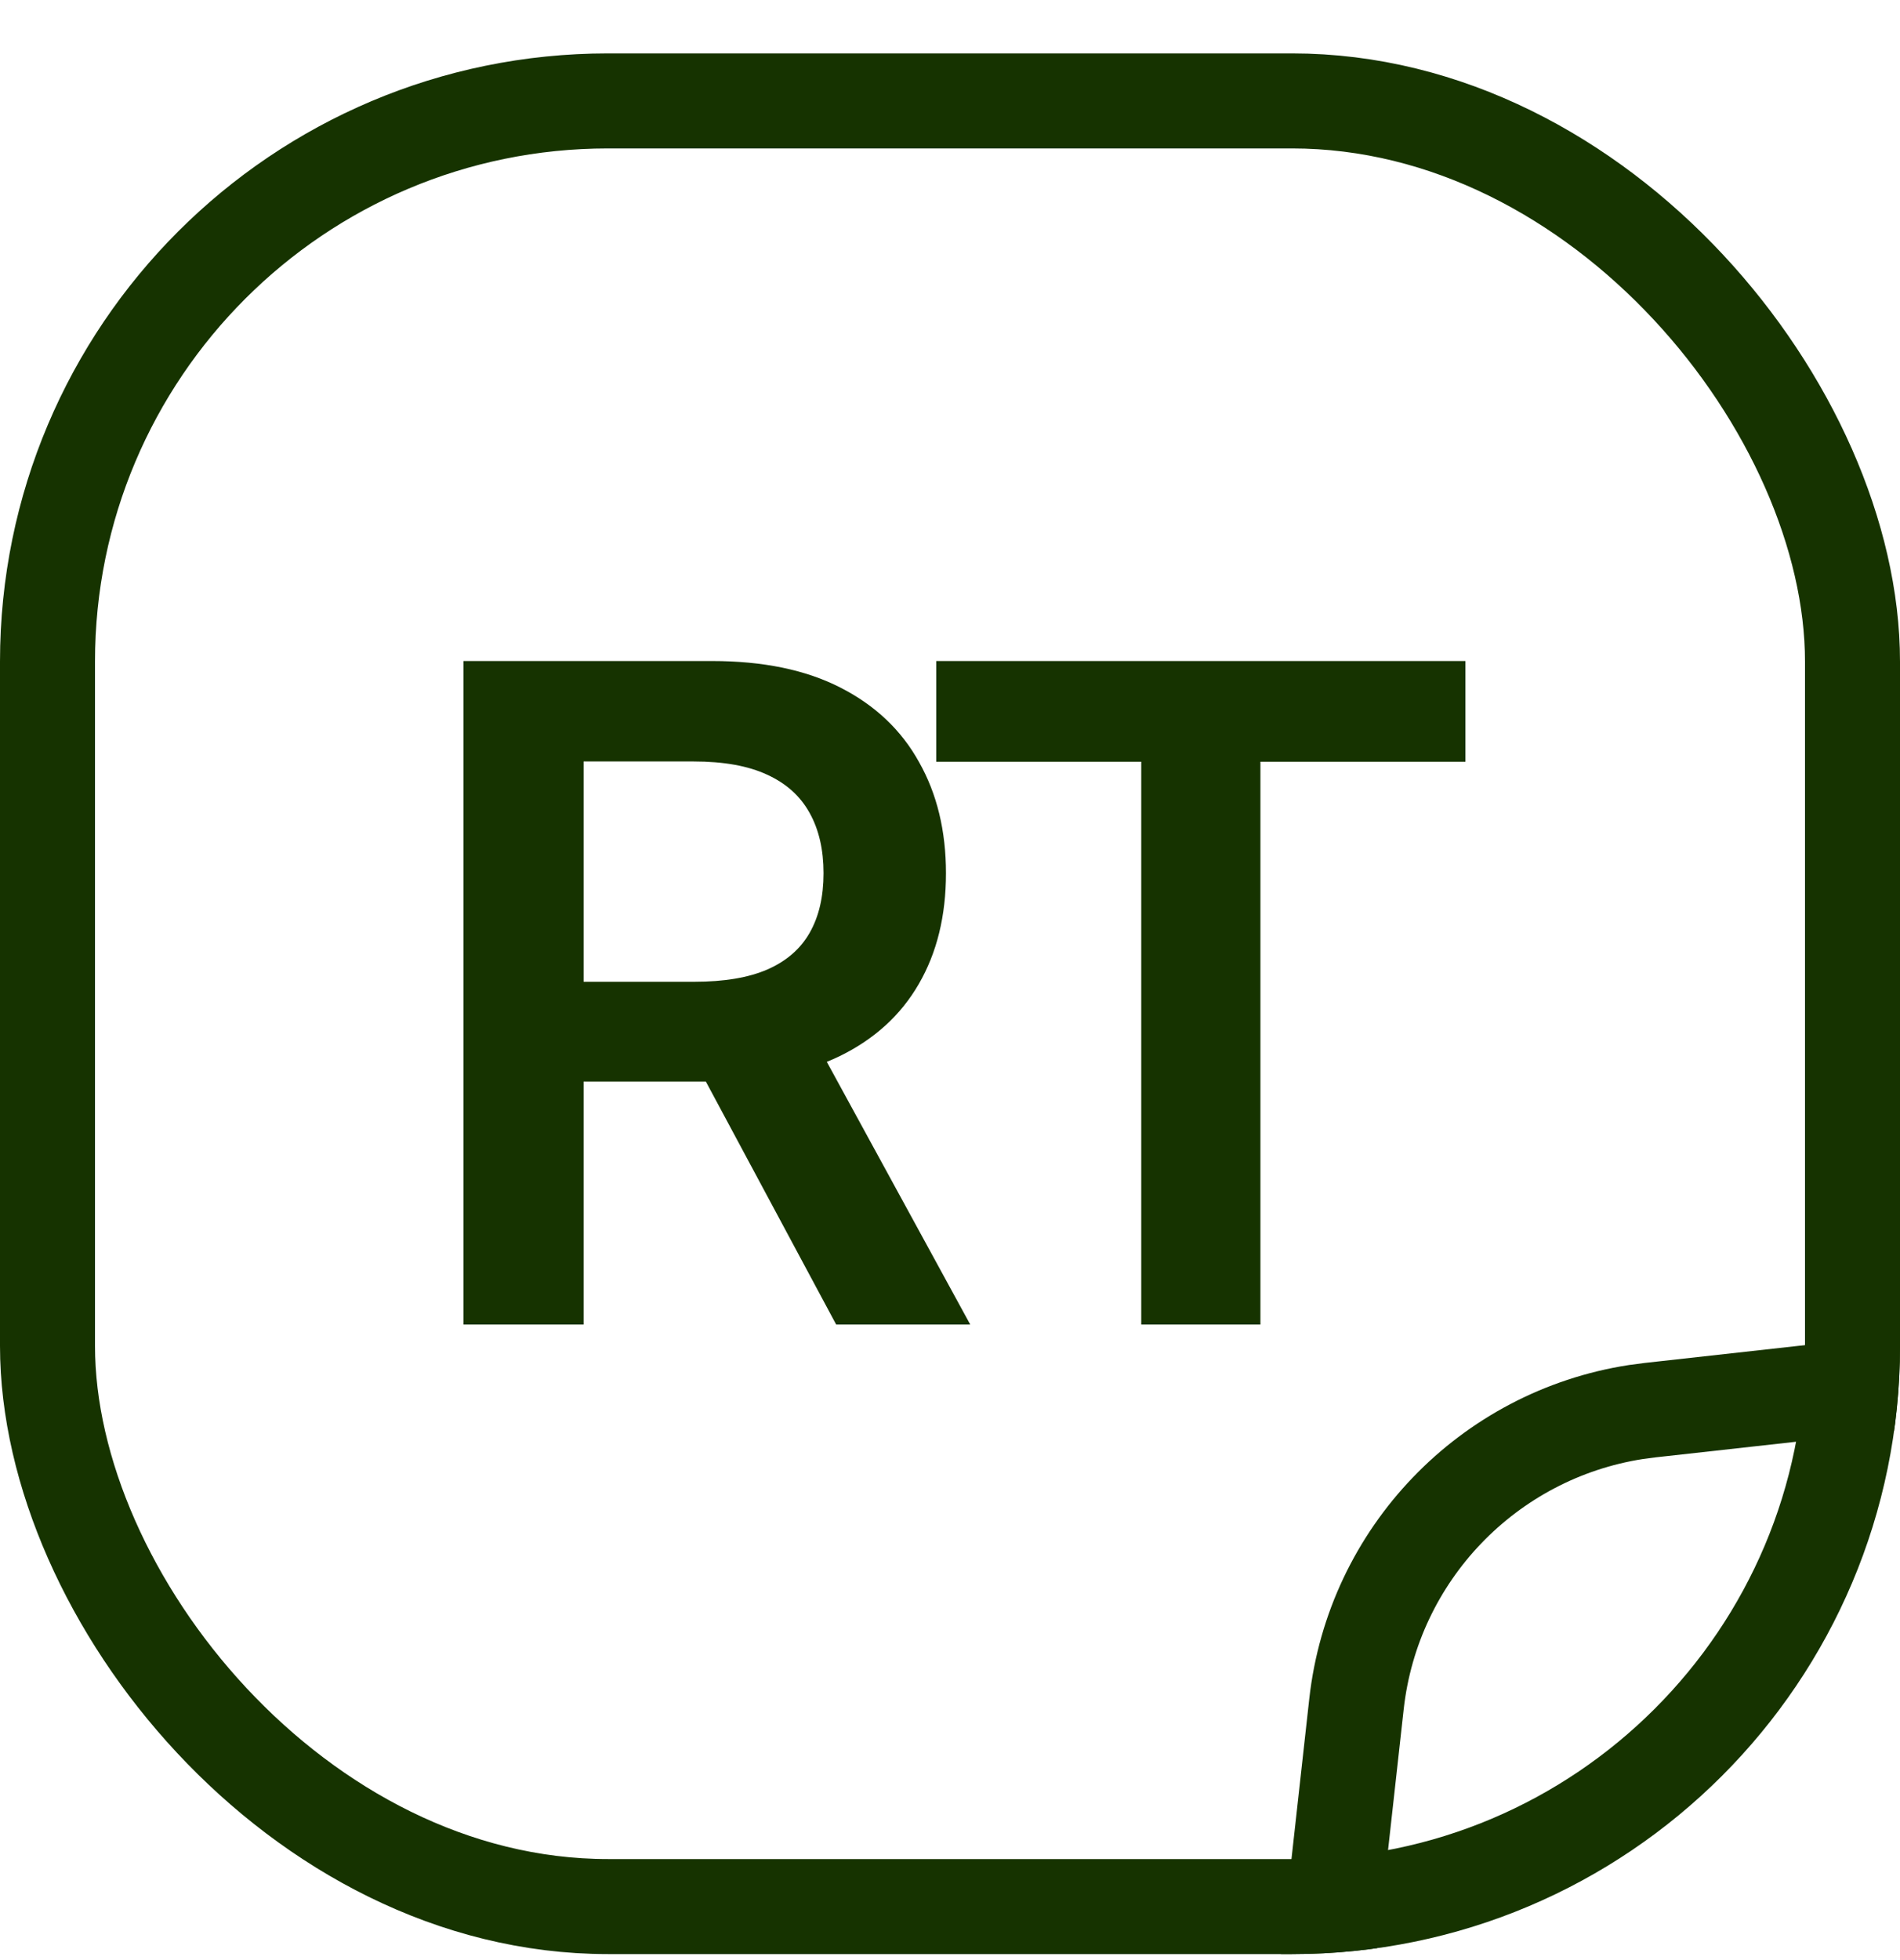
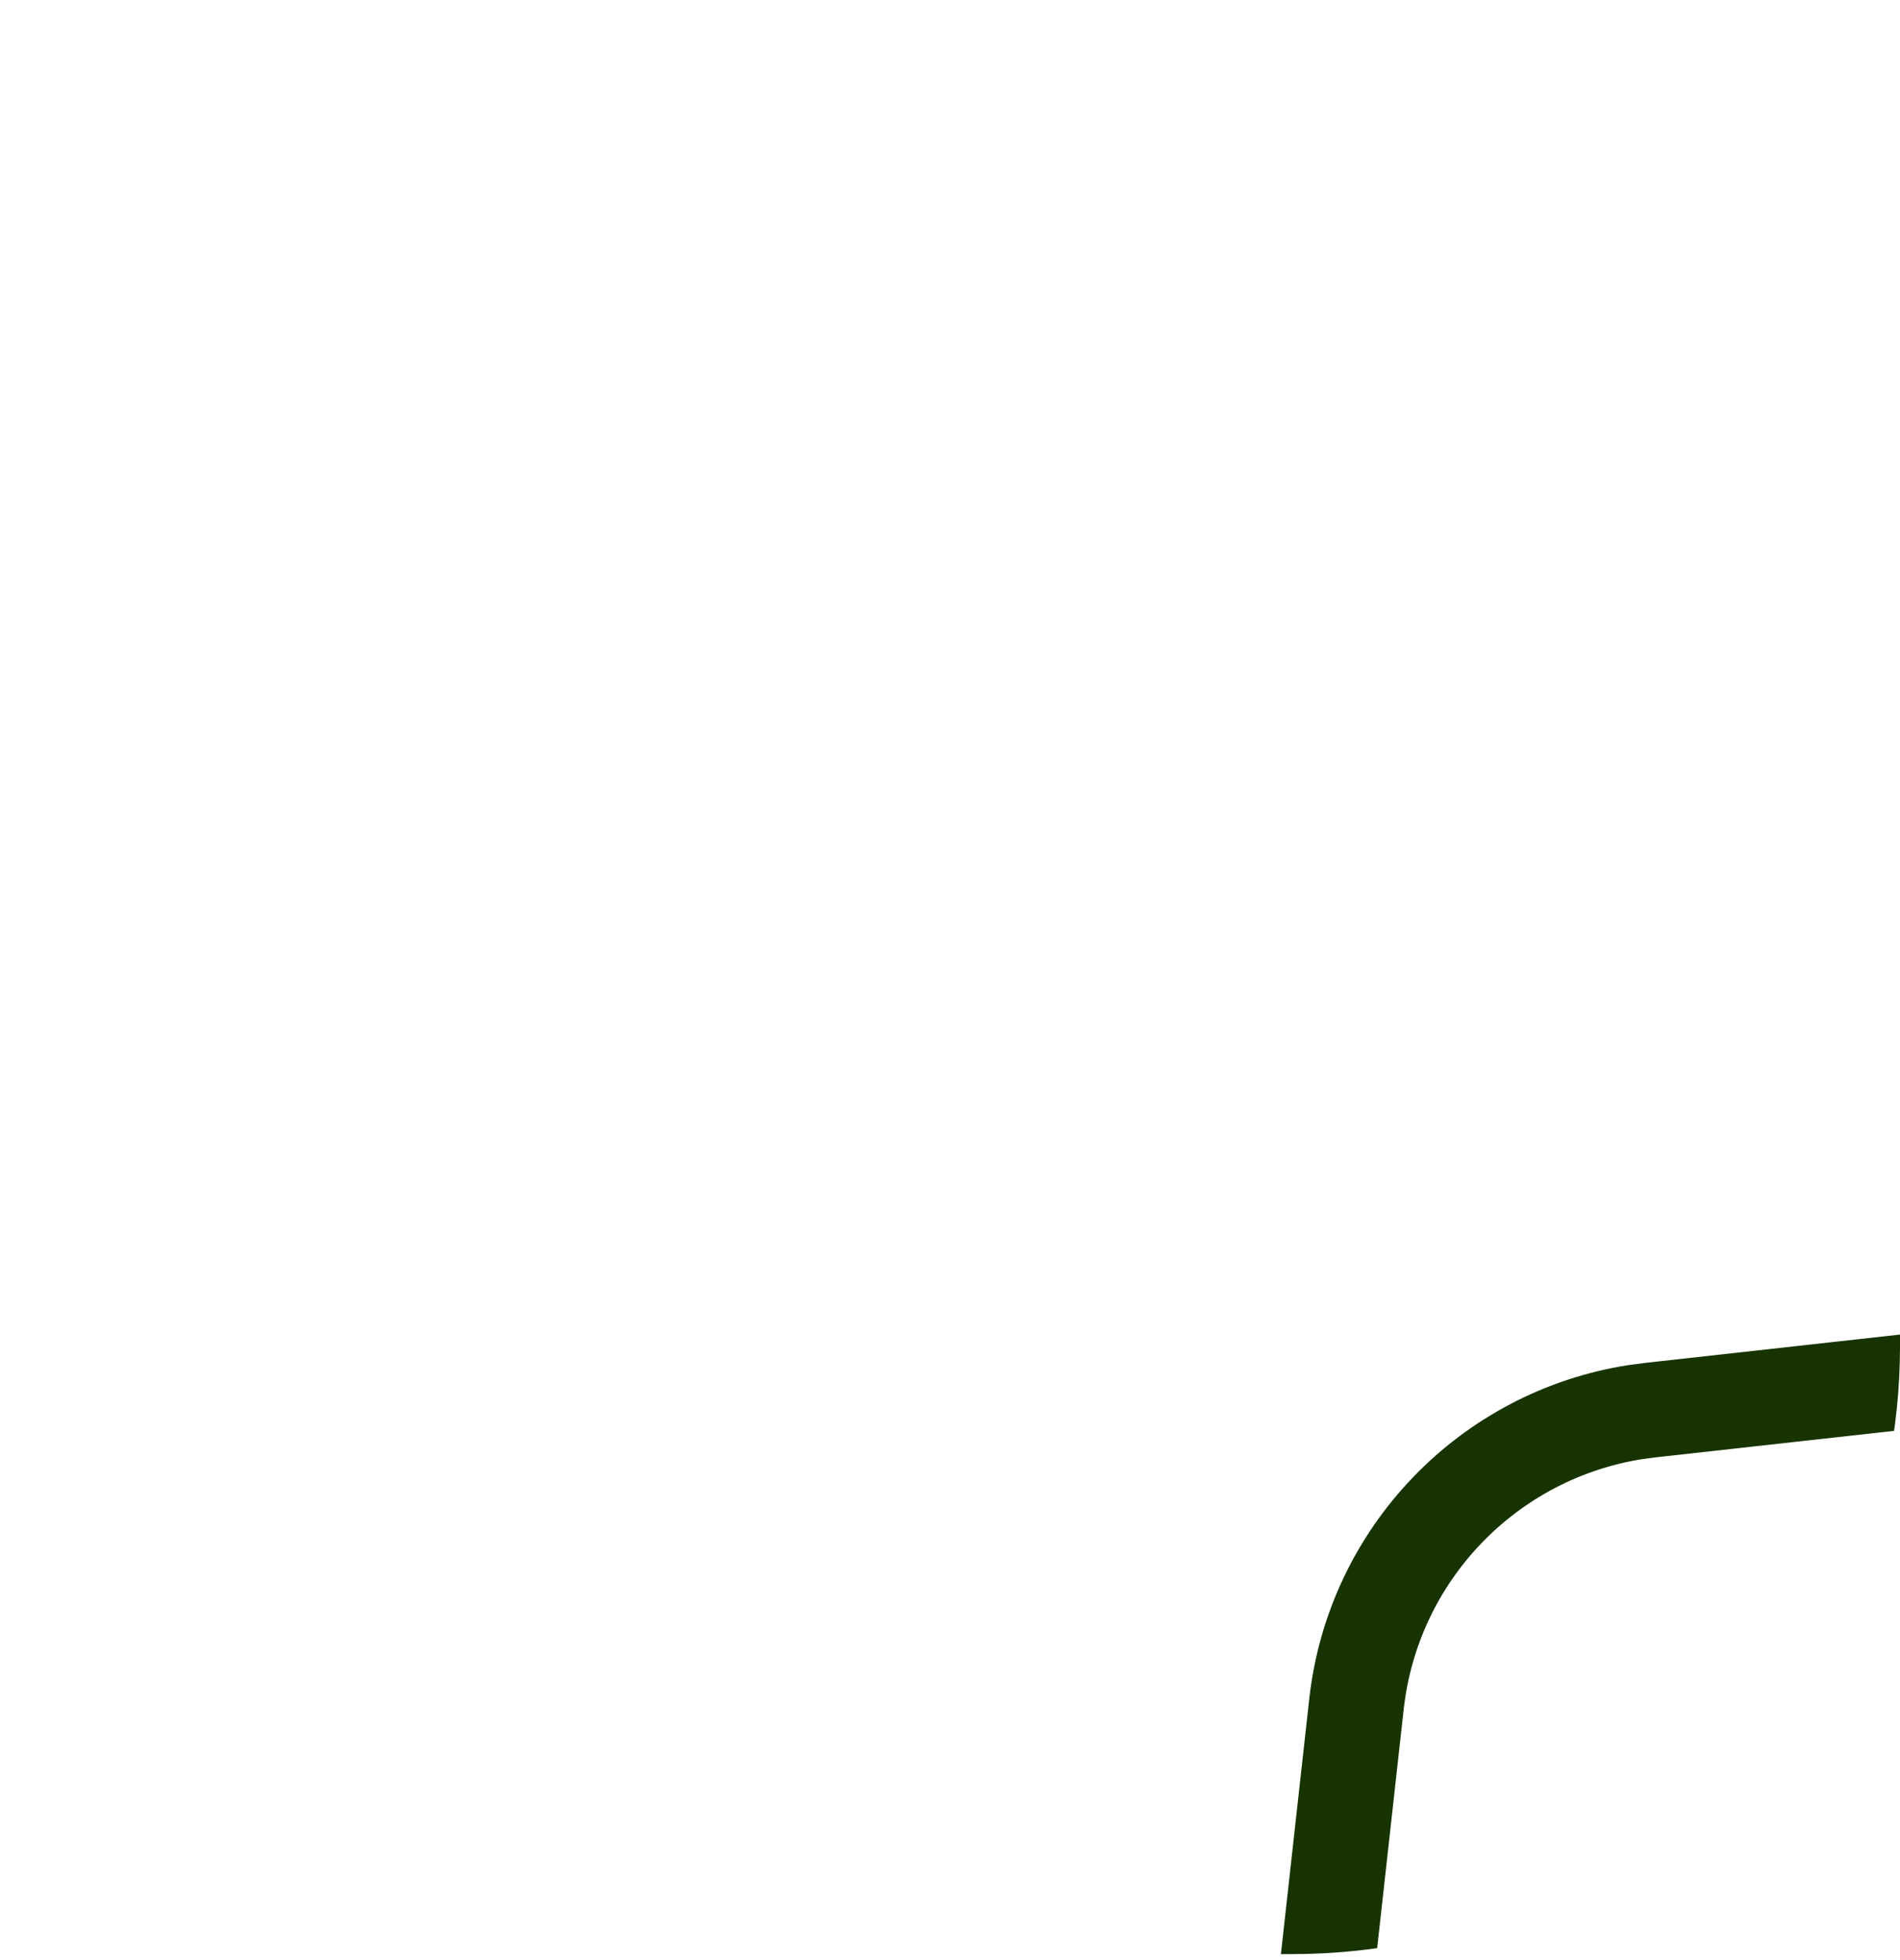
<svg xmlns="http://www.w3.org/2000/svg" width="32" height="33" viewBox="0 0 32 33" fill="none">
  <g clip-path="url(#clip0_1_2174)">
-     <path d="M7.805 22.3V11.129H11.994C12.852 11.129 13.572 11.278 14.154 11.576C14.739 11.874 15.181 12.292 15.479 12.831C15.781 13.365 15.932 13.989 15.932 14.701C15.932 15.418 15.78 16.04 15.474 16.567C15.172 17.09 14.727 17.496 14.138 17.783C13.549 18.067 12.825 18.209 11.967 18.209H8.983V16.529H11.694C12.196 16.529 12.607 16.46 12.927 16.321C13.247 16.18 13.483 15.974 13.636 15.705C13.792 15.432 13.87 15.098 13.87 14.701C13.87 14.305 13.792 13.967 13.636 13.687C13.479 13.403 13.241 13.189 12.921 13.043C12.601 12.894 12.189 12.82 11.683 12.82H9.829V22.3H7.805ZM13.576 17.238L16.341 22.3H14.083L11.367 17.238H13.576ZM15.768 12.825V11.129H24.681V12.825H21.228V22.3H19.221V12.825H15.768Z" fill="#163300" />
    <path d="M22.846 28.689C23.126 26.167 25.064 24.159 27.551 23.773L27.794 23.741L54.495 20.774C59.756 20.19 62.816 26.557 59.073 30.3L29.404 59.969C25.719 63.654 19.492 60.746 19.857 55.636L19.879 55.391L22.846 28.689Z" stroke="#163300" stroke-width="1.6" />
  </g>
-   <rect x="0.8" y="1.699" width="30.4" height="30.4" rx="9.44" stroke="#163300" stroke-width="1.6" />
  <defs>
    <clipPath id="clip0_1_2174">
      <rect y="0.899" width="32" height="32" rx="10.24" fill="white" />
    </clipPath>
  </defs>
</svg>